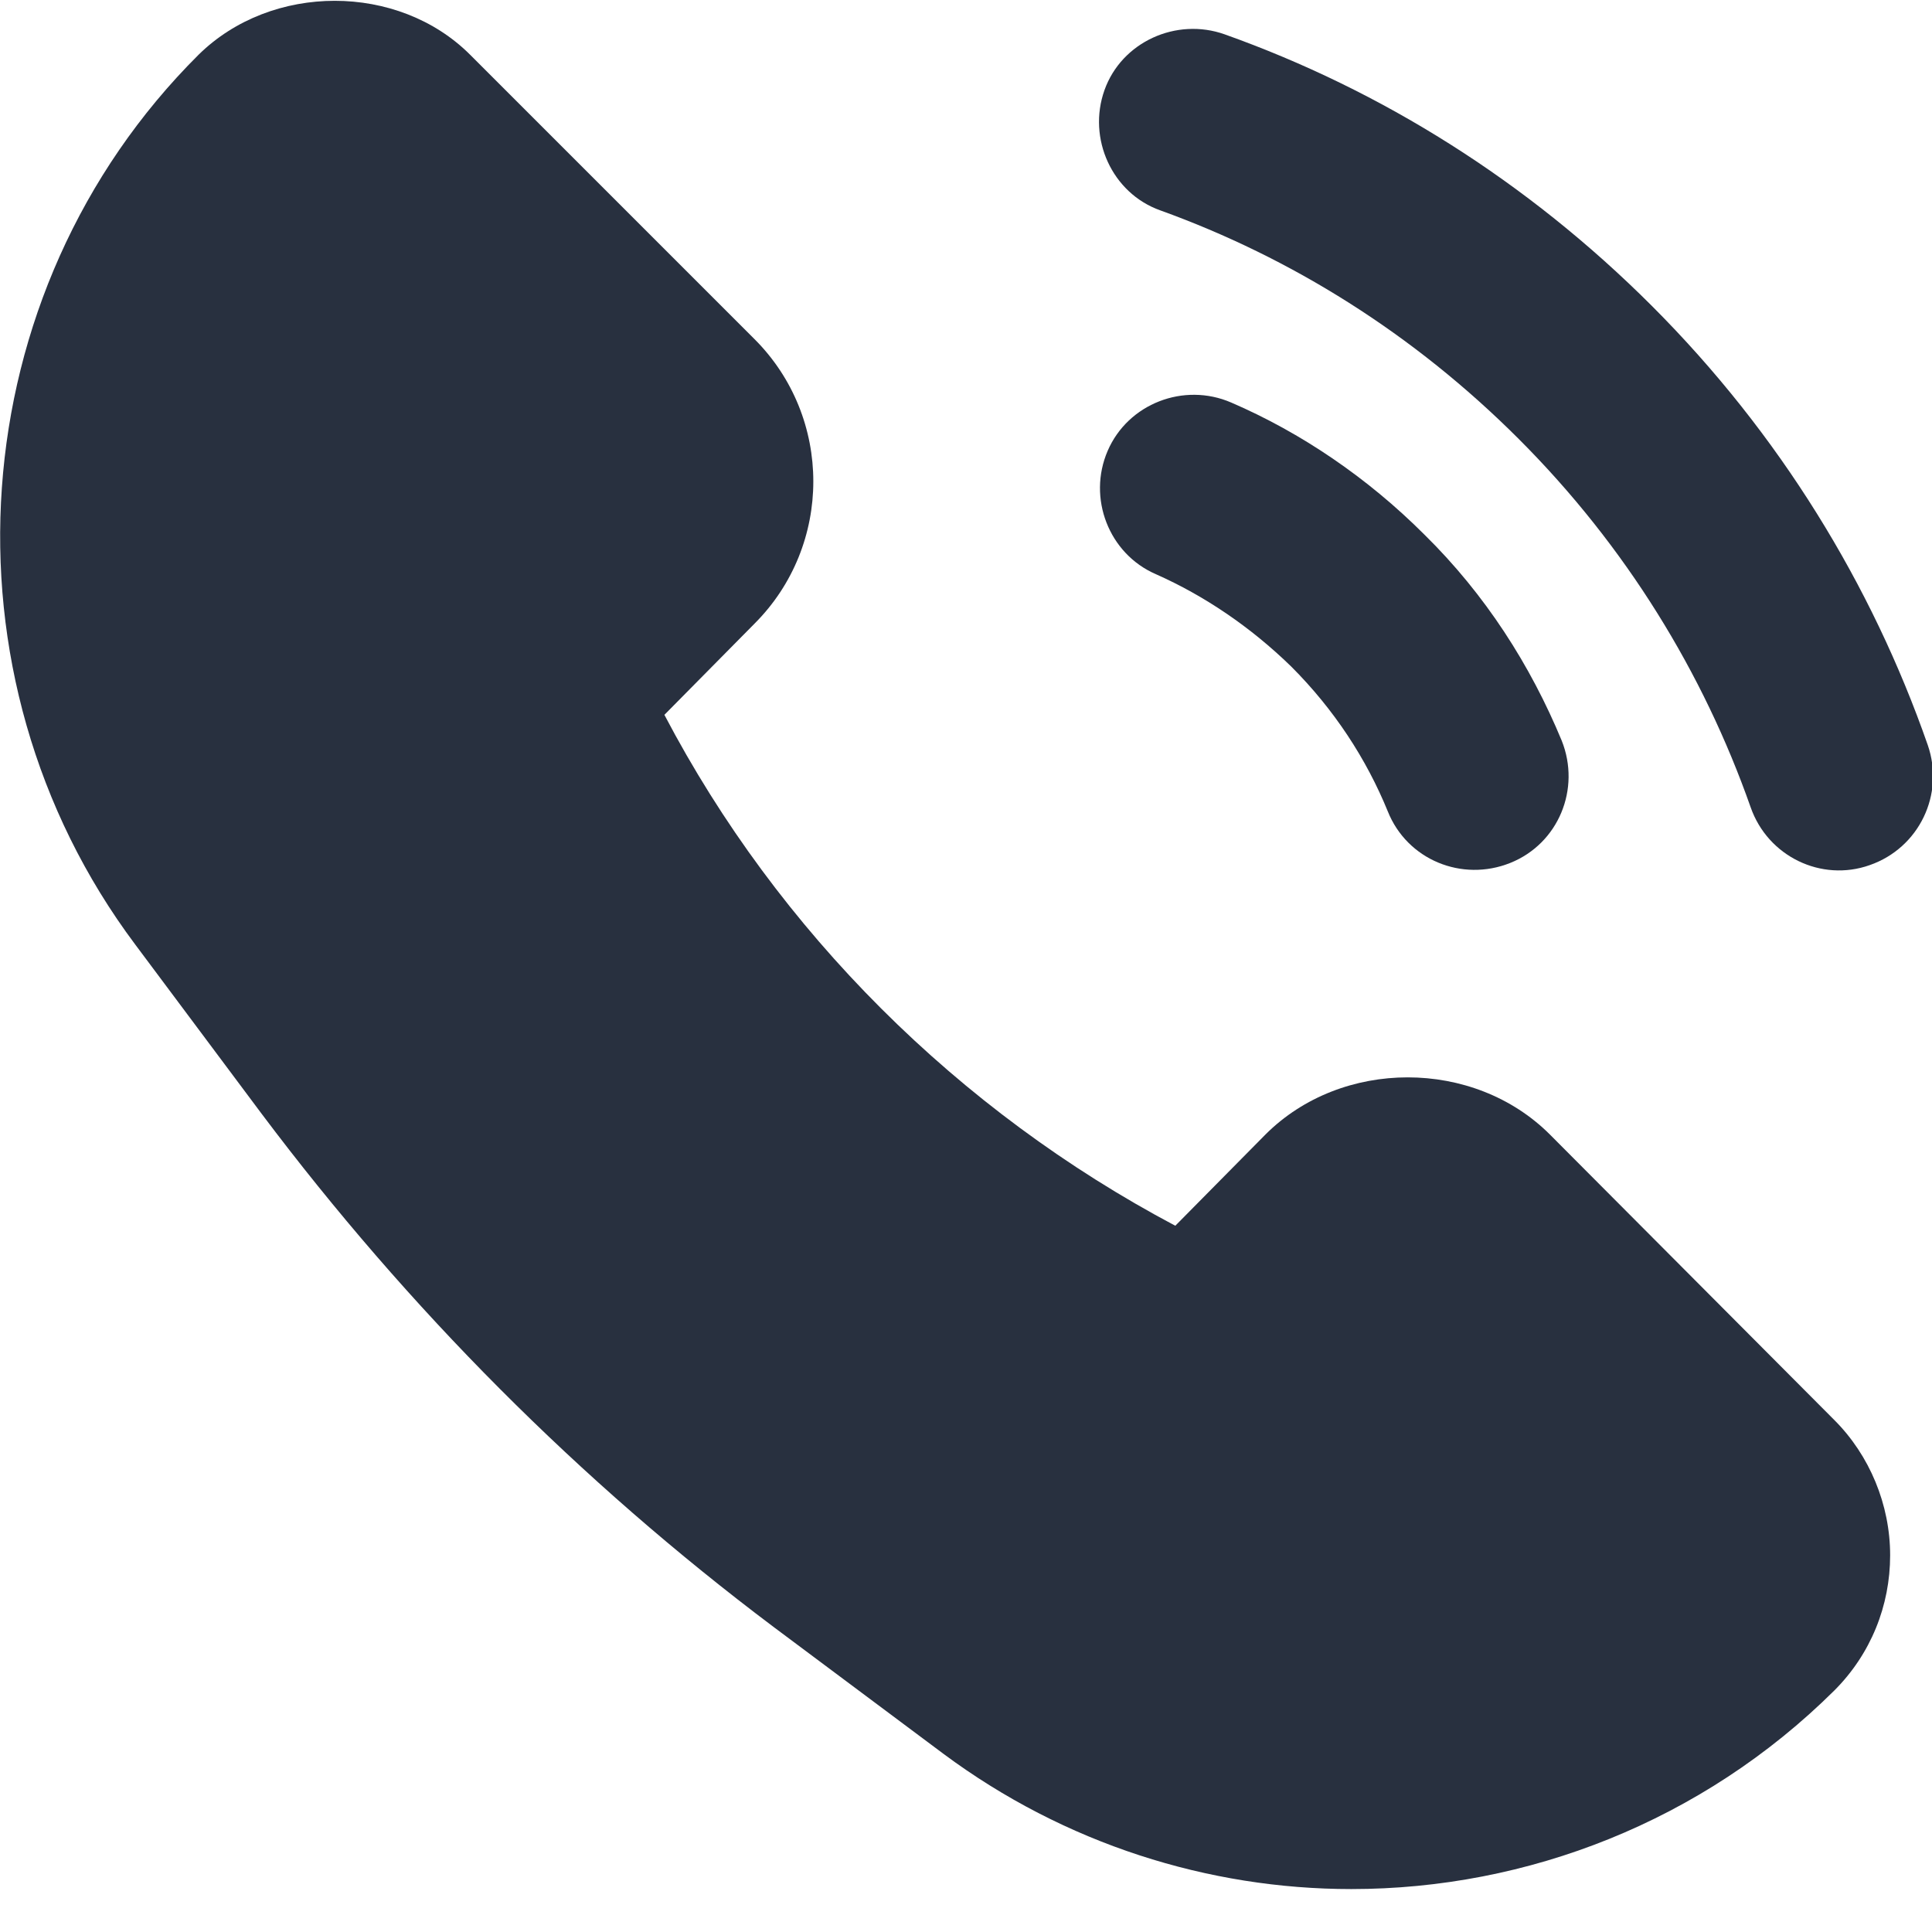
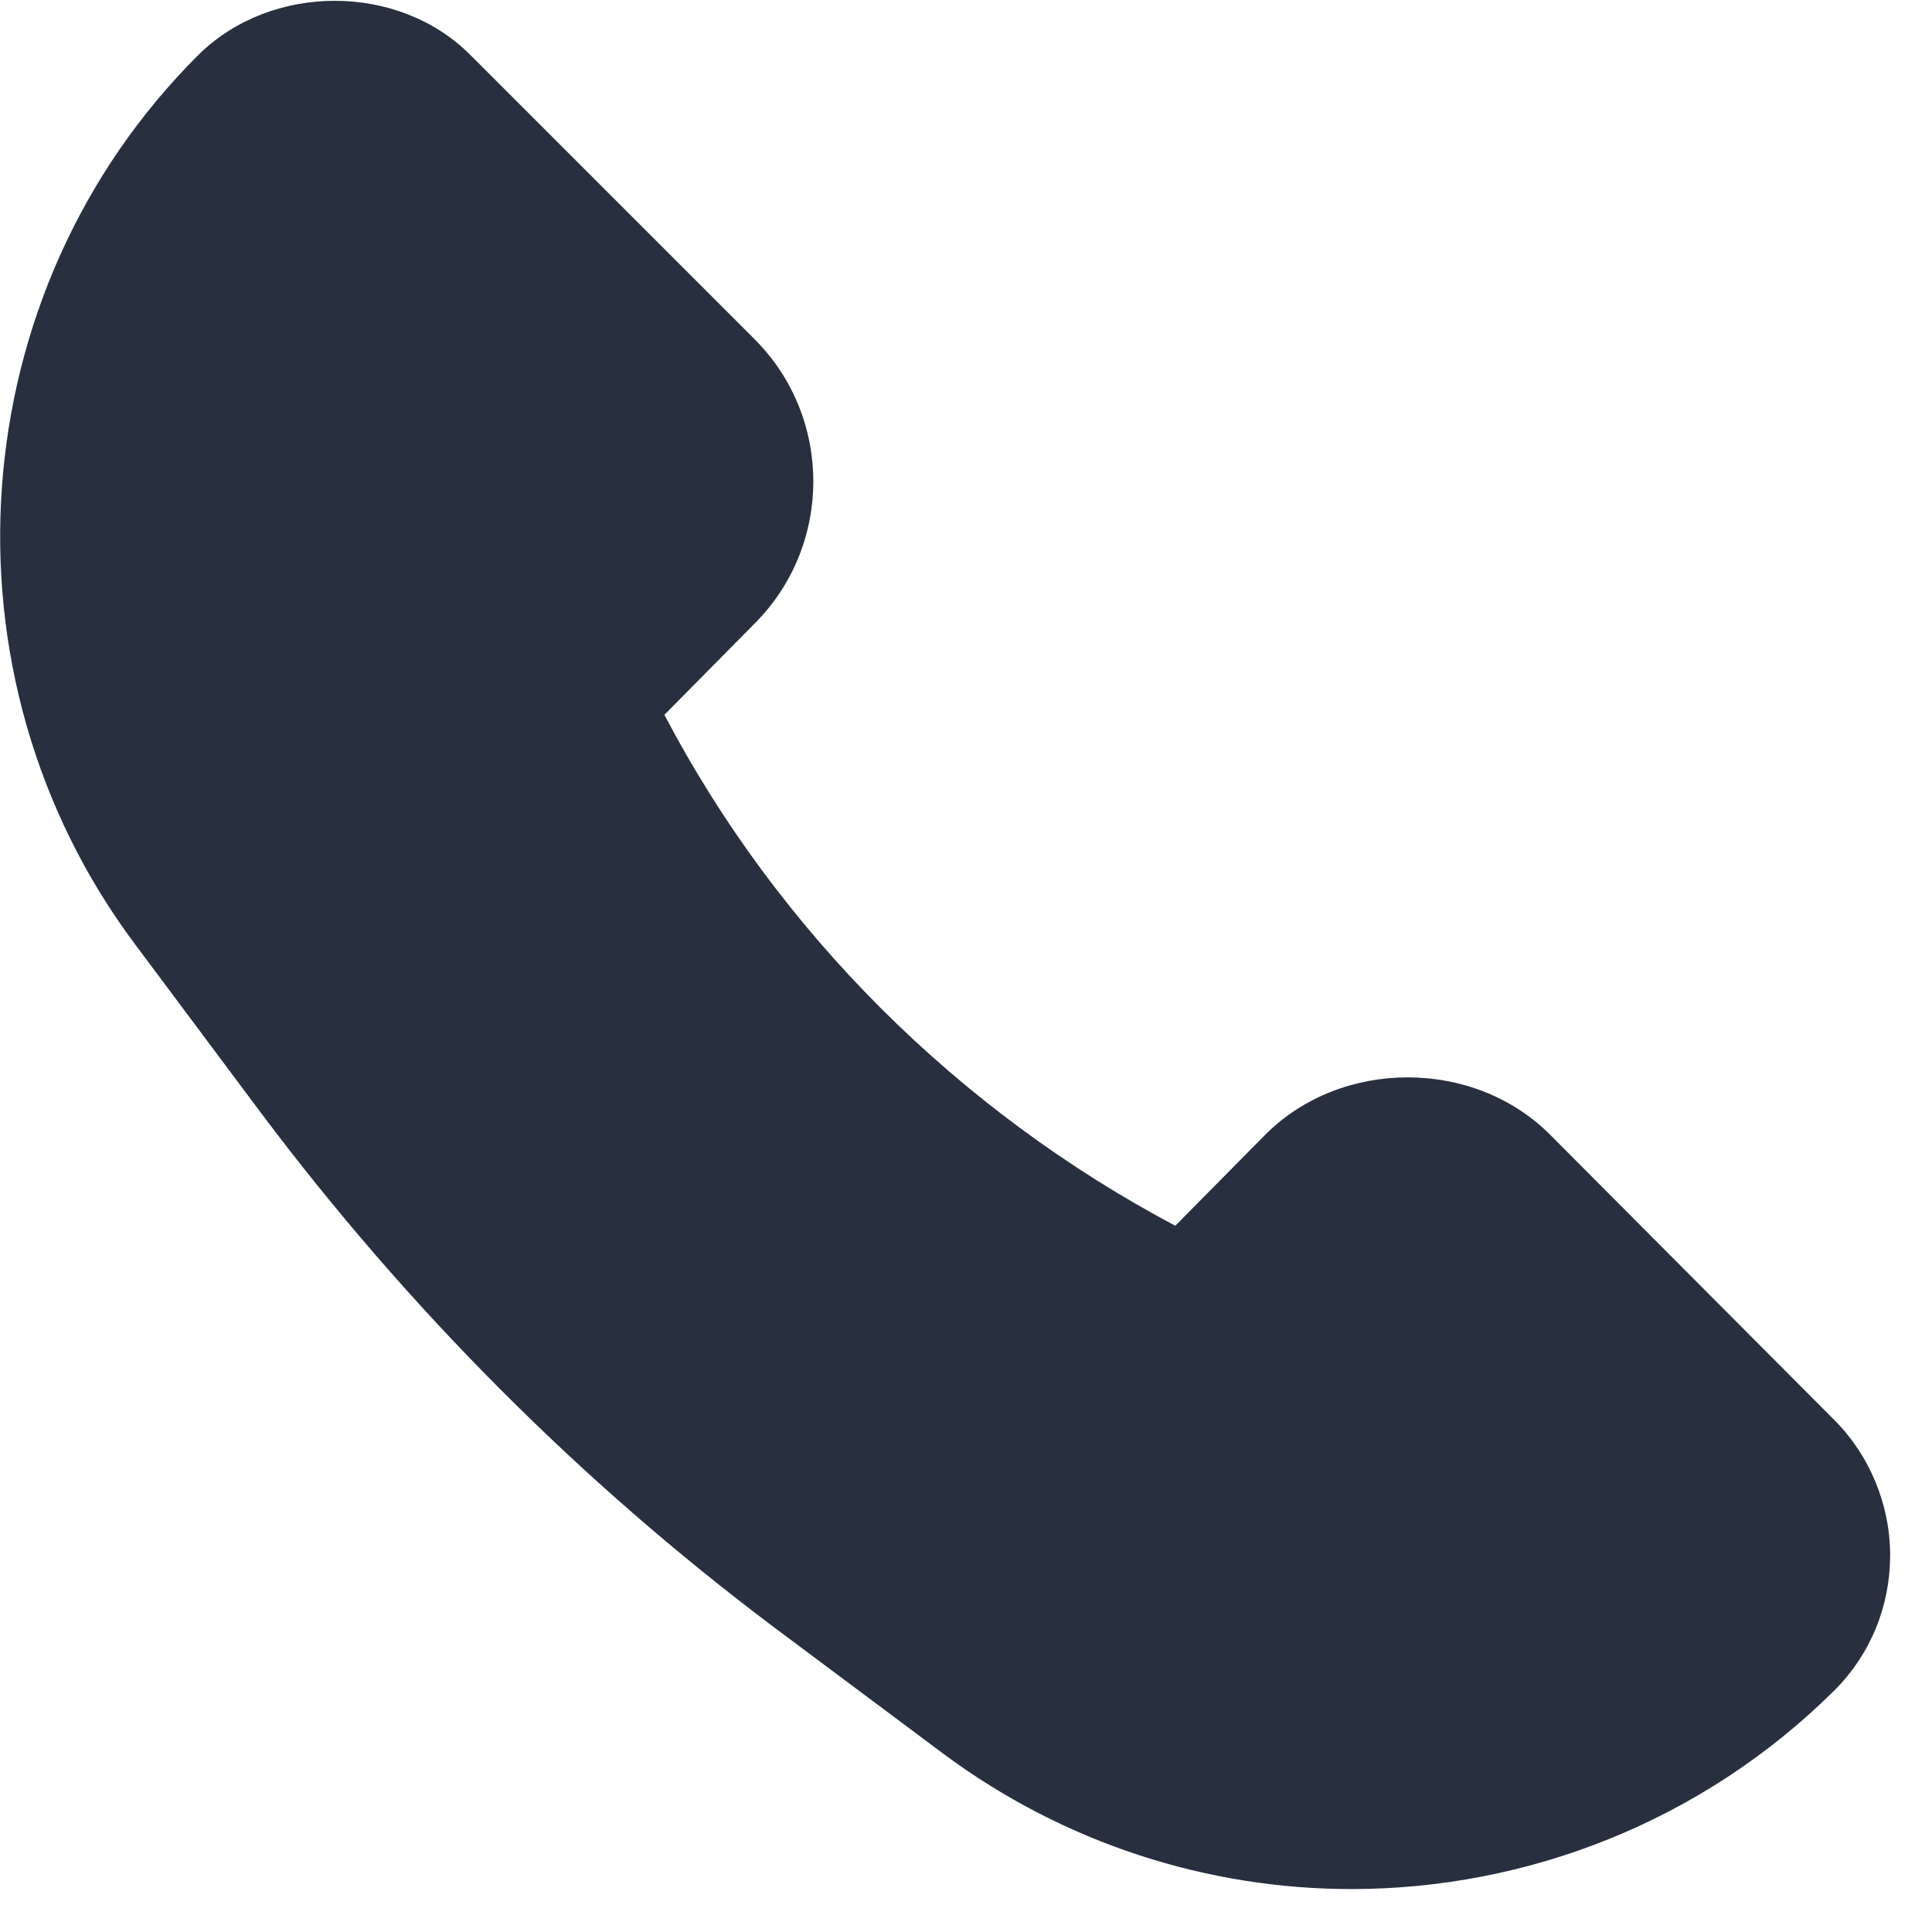
<svg xmlns="http://www.w3.org/2000/svg" width="18" height="18" viewBox="0 0 18 18" fill="none">
  <path d="M14.44 10.57C13.73 9.86 12.5 9.86 11.79 10.57L10.95 11.42C8.93 10.35 7.25 8.68 6.19 6.66L7.03 5.81C7.76 5.08 7.76 3.89 7.03 3.16L4.38 0.51C3.71 -0.16 2.53 -0.16 1.85 0.51C-0.37 2.72 -0.62 6.29 1.26 8.8L2.44 10.38C3.8 12.19 5.4 13.8 7.21 15.16L8.79 16.34C9.92 17.18 11.26 17.6 12.59 17.6C14.23 17.6 15.86 16.97 17.09 15.75C17.43 15.41 17.61 14.96 17.61 14.49C17.61 14.02 17.42 13.56 17.09 13.23L14.44 10.57Z" fill="#28303F" />
-   <path d="M12.03 6.21C12.43 6.61 12.73 7.07 12.93 7.56C13.11 8.01 13.62 8.22 14.07 8.04C14.52 7.86 14.73 7.35 14.55 6.9C14.26 6.2 13.84 5.54 13.27 4.98C12.74 4.45 12.12 4.03 11.47 3.75C11.03 3.56 10.51 3.76 10.32 4.2C10.13 4.64 10.33 5.16 10.77 5.35C11.22 5.55 11.65 5.84 12.03 6.21Z" fill="#28303F" />
-   <path d="M17.96 6.94C17.44 5.45 16.58 4.04 15.39 2.85C14.23 1.69 12.87 0.84 11.41 0.32C10.96 0.16 10.45 0.39 10.29 0.84C10.13 1.29 10.36 1.8 10.81 1.96C12.03 2.4 13.17 3.11 14.15 4.09C15.15 5.09 15.87 6.27 16.31 7.52C16.47 7.98 16.97 8.22 17.42 8.06C17.88 7.9 18.12 7.4 17.96 6.94Z" fill="#28303F" />
</svg>